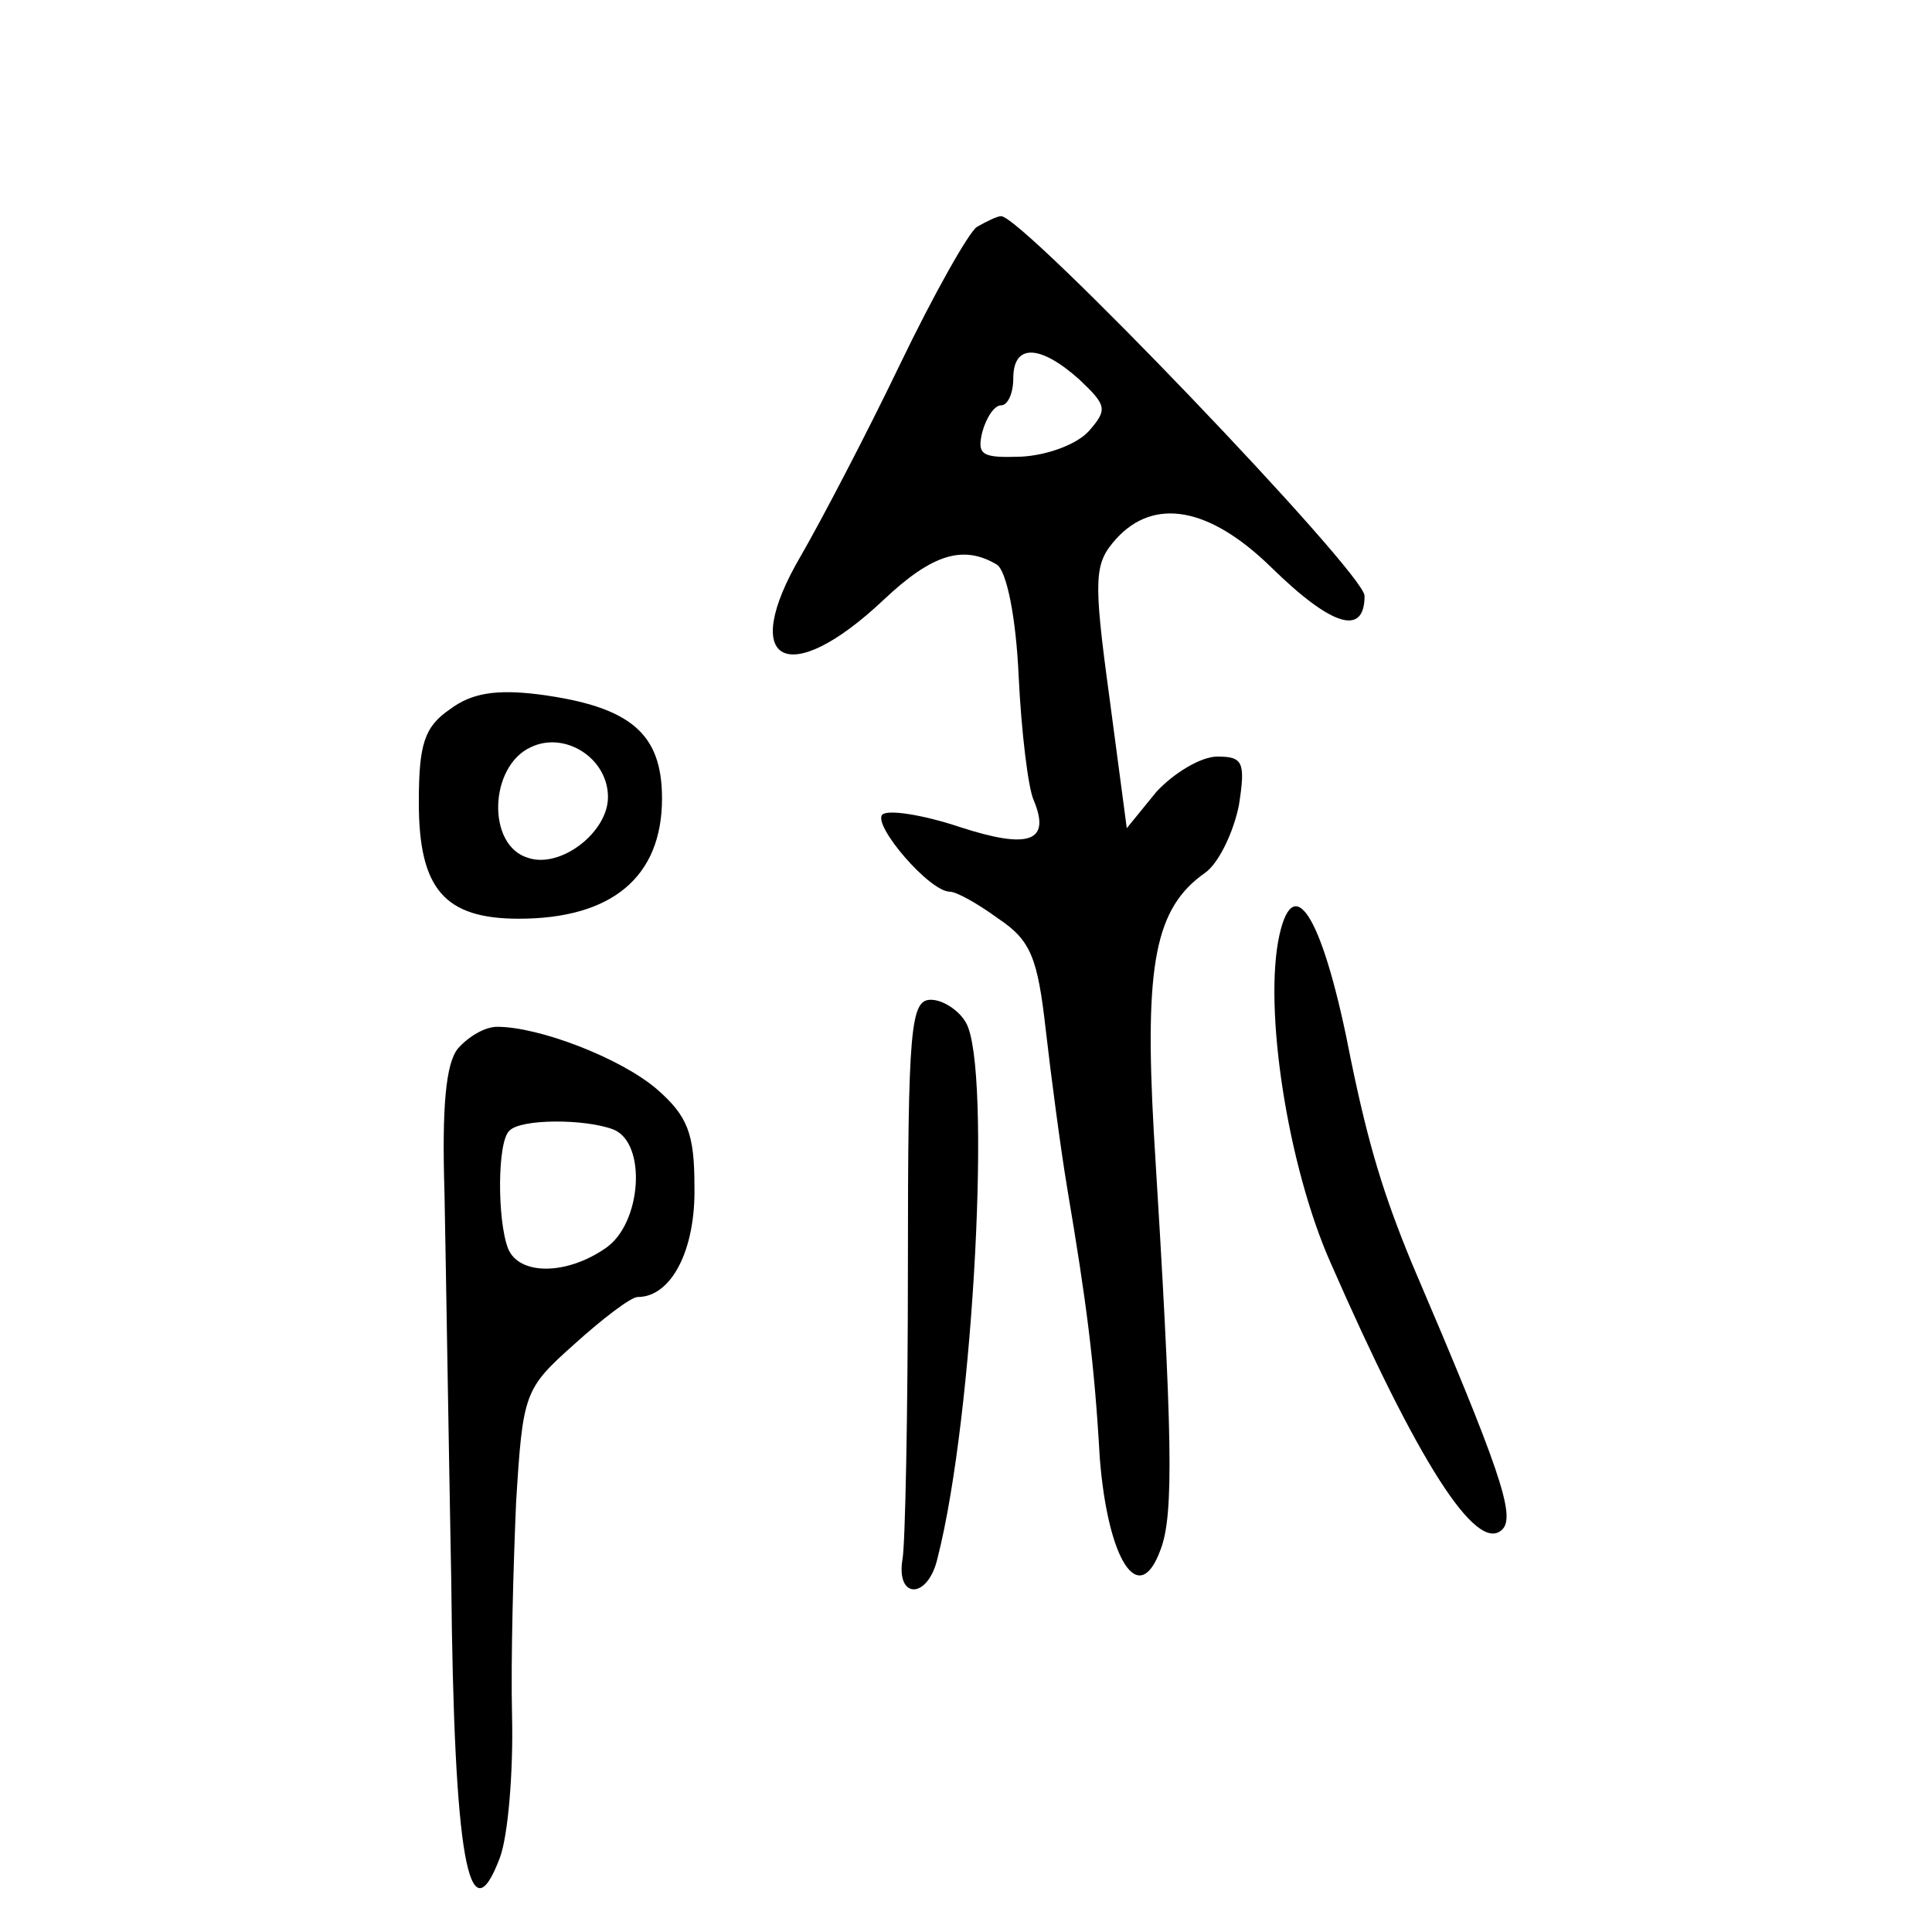
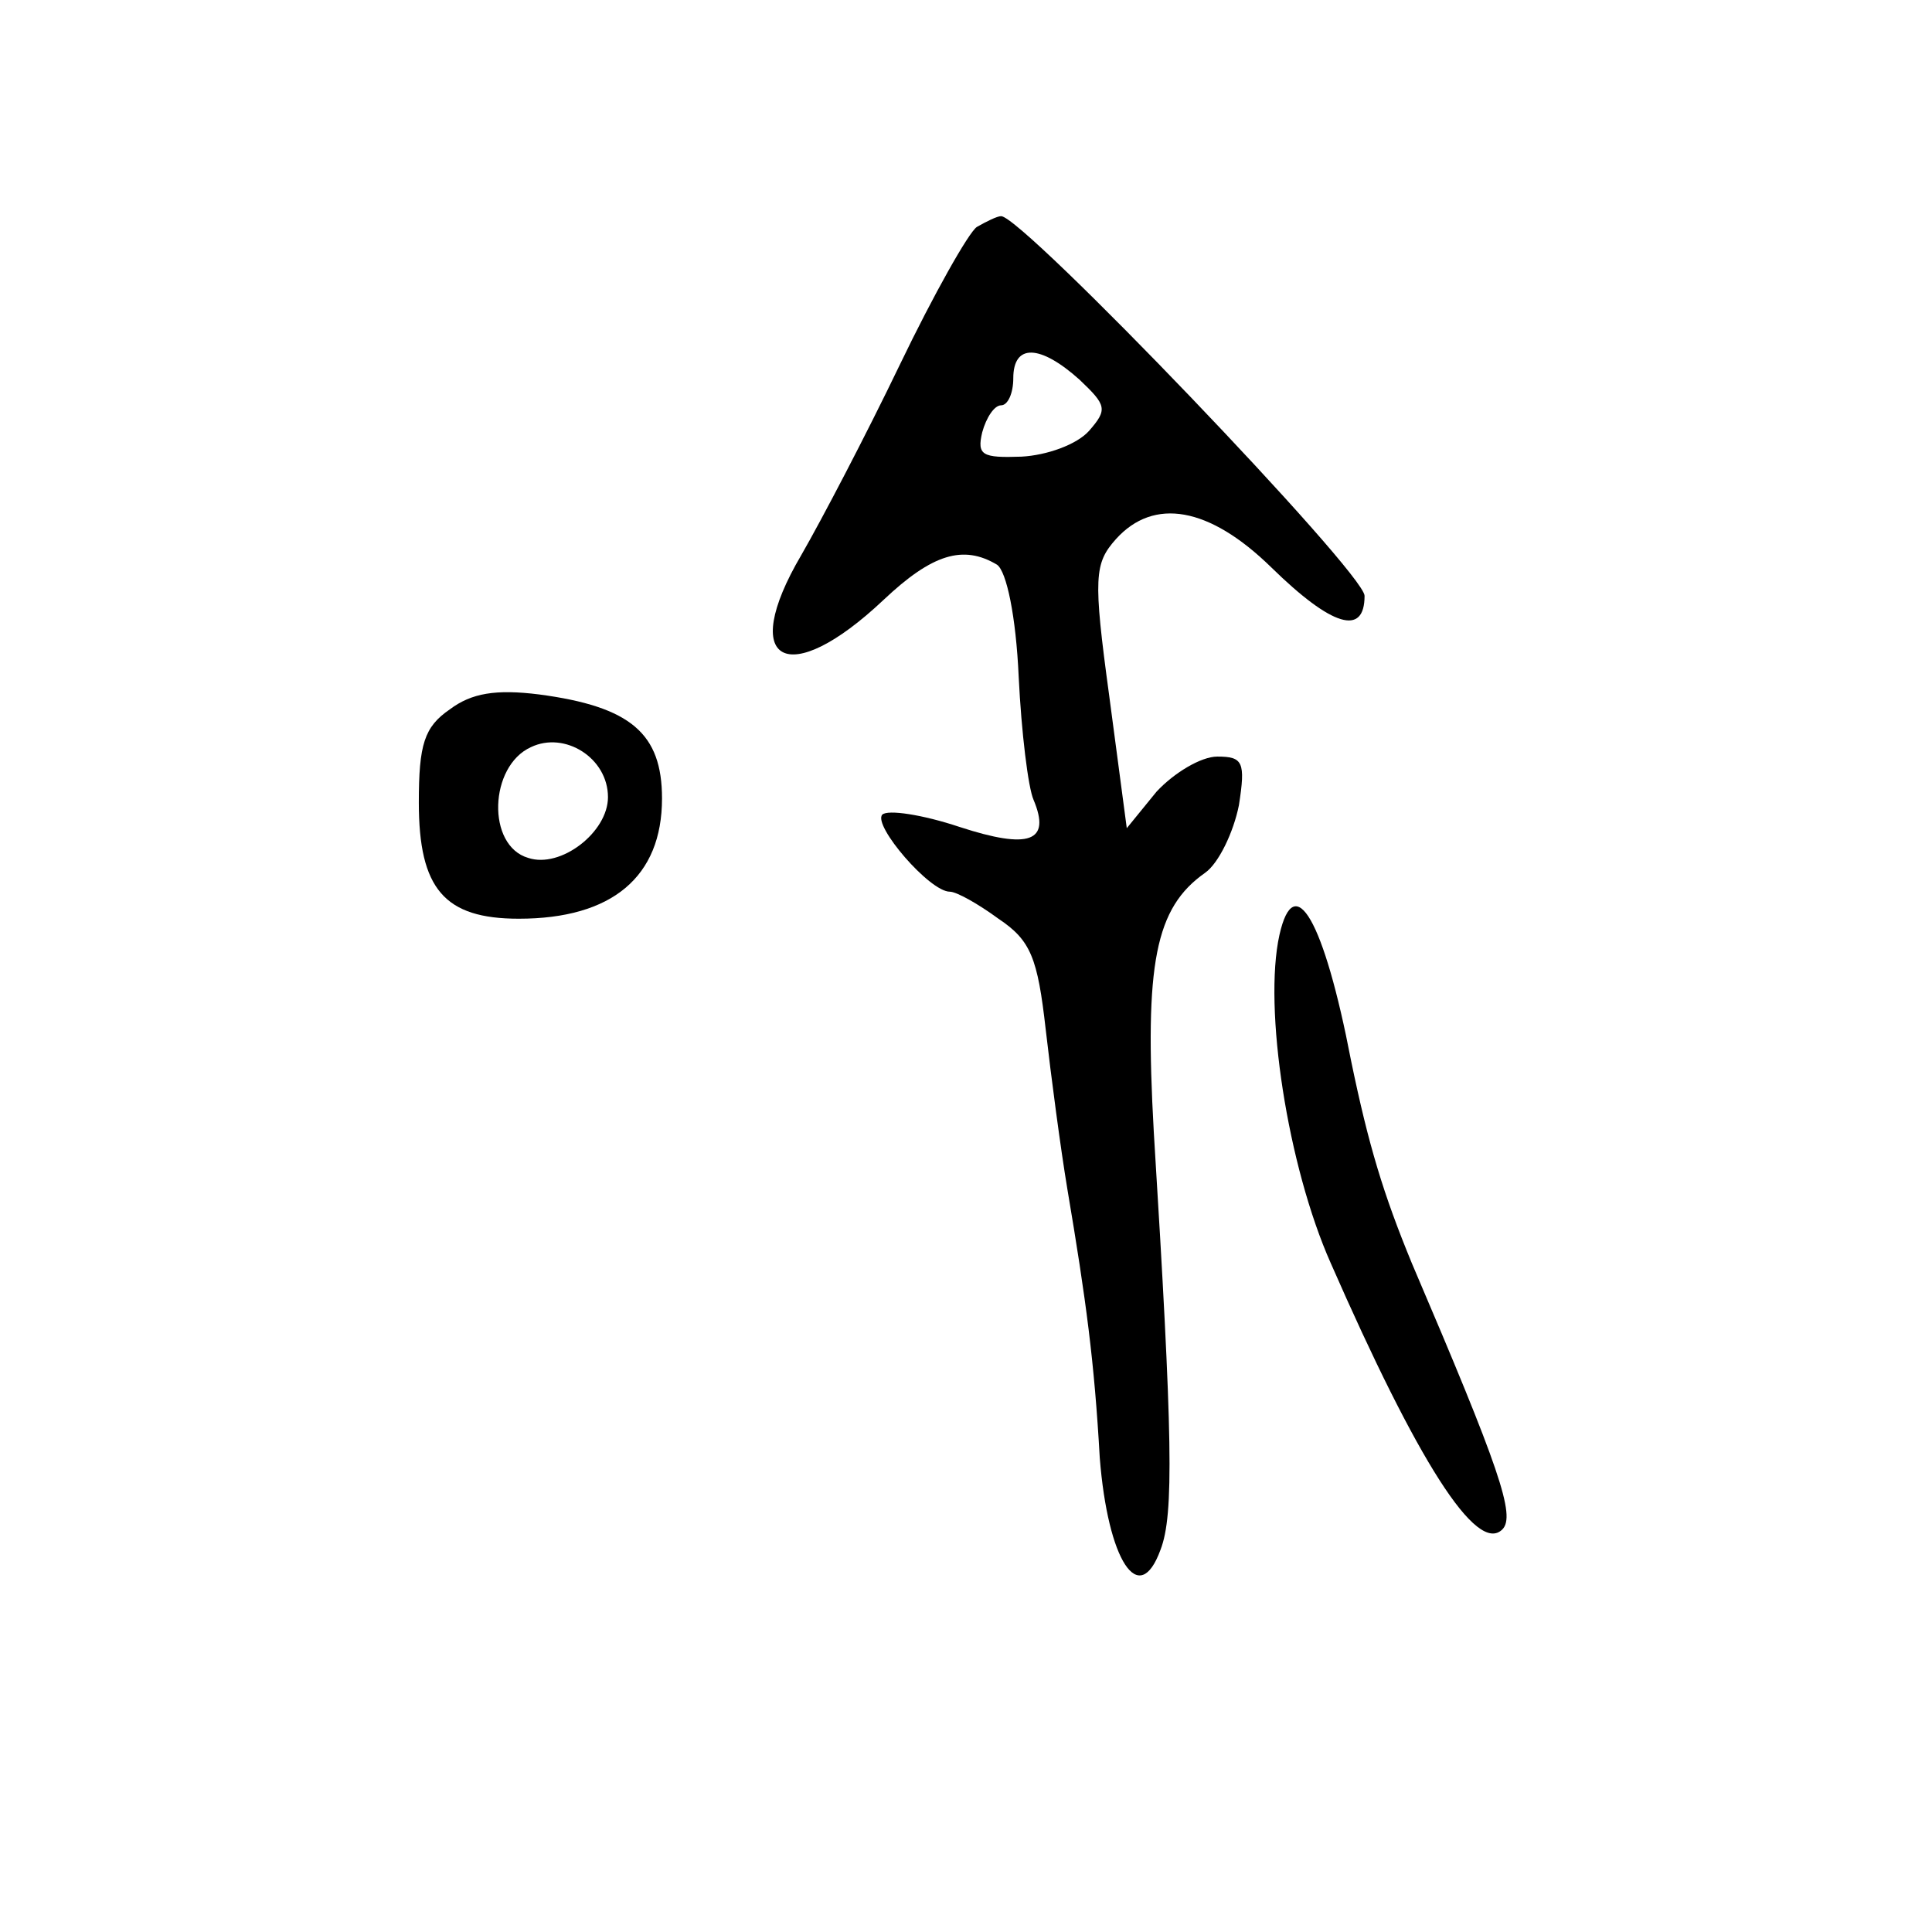
<svg xmlns="http://www.w3.org/2000/svg" version="1.0" width="143pt" height="143pt" viewBox="0 0 143 143" preserveAspectRatio="xMidYMid meet">
  <g transform="translate(0,143) scale(0.1,-0.1)" fill="#000000" stroke="none">
    <path d="M723 1262 c-6 -4 -32 -50 -57 -102 -25 -52 -58 -115 -73 -141 -47 -80 -10 -100 61 -33 36 34 59 41 84 26 7 -5 14 -38 16 -83 2 -41 7 -82 11 -91 13 -31 -3 -37 -55 -20 -27 9 -53 13 -57 9 -7 -8 35 -57 50 -57 5 0 21 -9 36 -20 24 -16 29 -29 35 -82 4 -35 11 -88 16 -118 14 -83 20 -128 24 -199 6 -76 29 -112 45 -68 10 26 9 83 -5 309 -7 125 1 166 38 192 10 7 21 30 25 50 5 32 3 36 -16 36 -12 0 -32 -12 -45 -26 l-22 -27 -13 98 c-12 88 -11 98 5 116 28 31 69 24 115 -21 45 -44 69 -51 69 -21 0 17 -253 281 -269 281 -3 0 -11 -4 -18 -8z m76 -113 c20 -19 21 -22 7 -38 -9 -10 -31 -18 -50 -19 -29 -1 -33 1 -29 18 3 11 9 20 14 20 5 0 9 9 9 20 0 26 20 25 49 -1z" />
    <path d="M333 905 c-19 -13 -23 -26 -23 -69 0 -64 19 -86 74 -86 69 0 106 31 106 89 0 48 -23 68 -91 77 -32 4 -50 1 -66 -11z m117 -65 c0 -26 -35 -53 -59 -45 -31 9 -29 68 2 82 25 12 57 -8 57 -37z" />
    <path d="M947 738 c-12 -54 6 -171 38 -243 64 -146 108 -216 127 -197 10 10 -2 45 -67 197 -21 51 -32 87 -45 150 -20 104 -42 142 -53 93z" />
-     <path d="M672 493 c0 -109 -2 -207 -4 -217 -5 -30 19 -30 26 1 27 106 40 363 21 396 -5 9 -17 17 -26 17 -15 0 -17 -20 -17 -197z" />
-     <path d="M339 654 c-9 -11 -12 -43 -10 -107 1 -51 3 -180 5 -287 2 -205 13 -266 36 -205 6 16 10 63 9 105 -1 41 1 112 3 158 5 81 6 84 43 117 21 19 42 35 47 35 25 0 43 35 42 82 0 39 -5 52 -28 72 -27 23 -87 46 -118 46 -9 0 -21 -7 -29 -16z m115 -60 c25 -10 21 -70 -6 -88 -29 -20 -64 -20 -72 0 -8 21 -8 79 1 87 8 9 56 9 77 1z" />
  </g>
</svg>